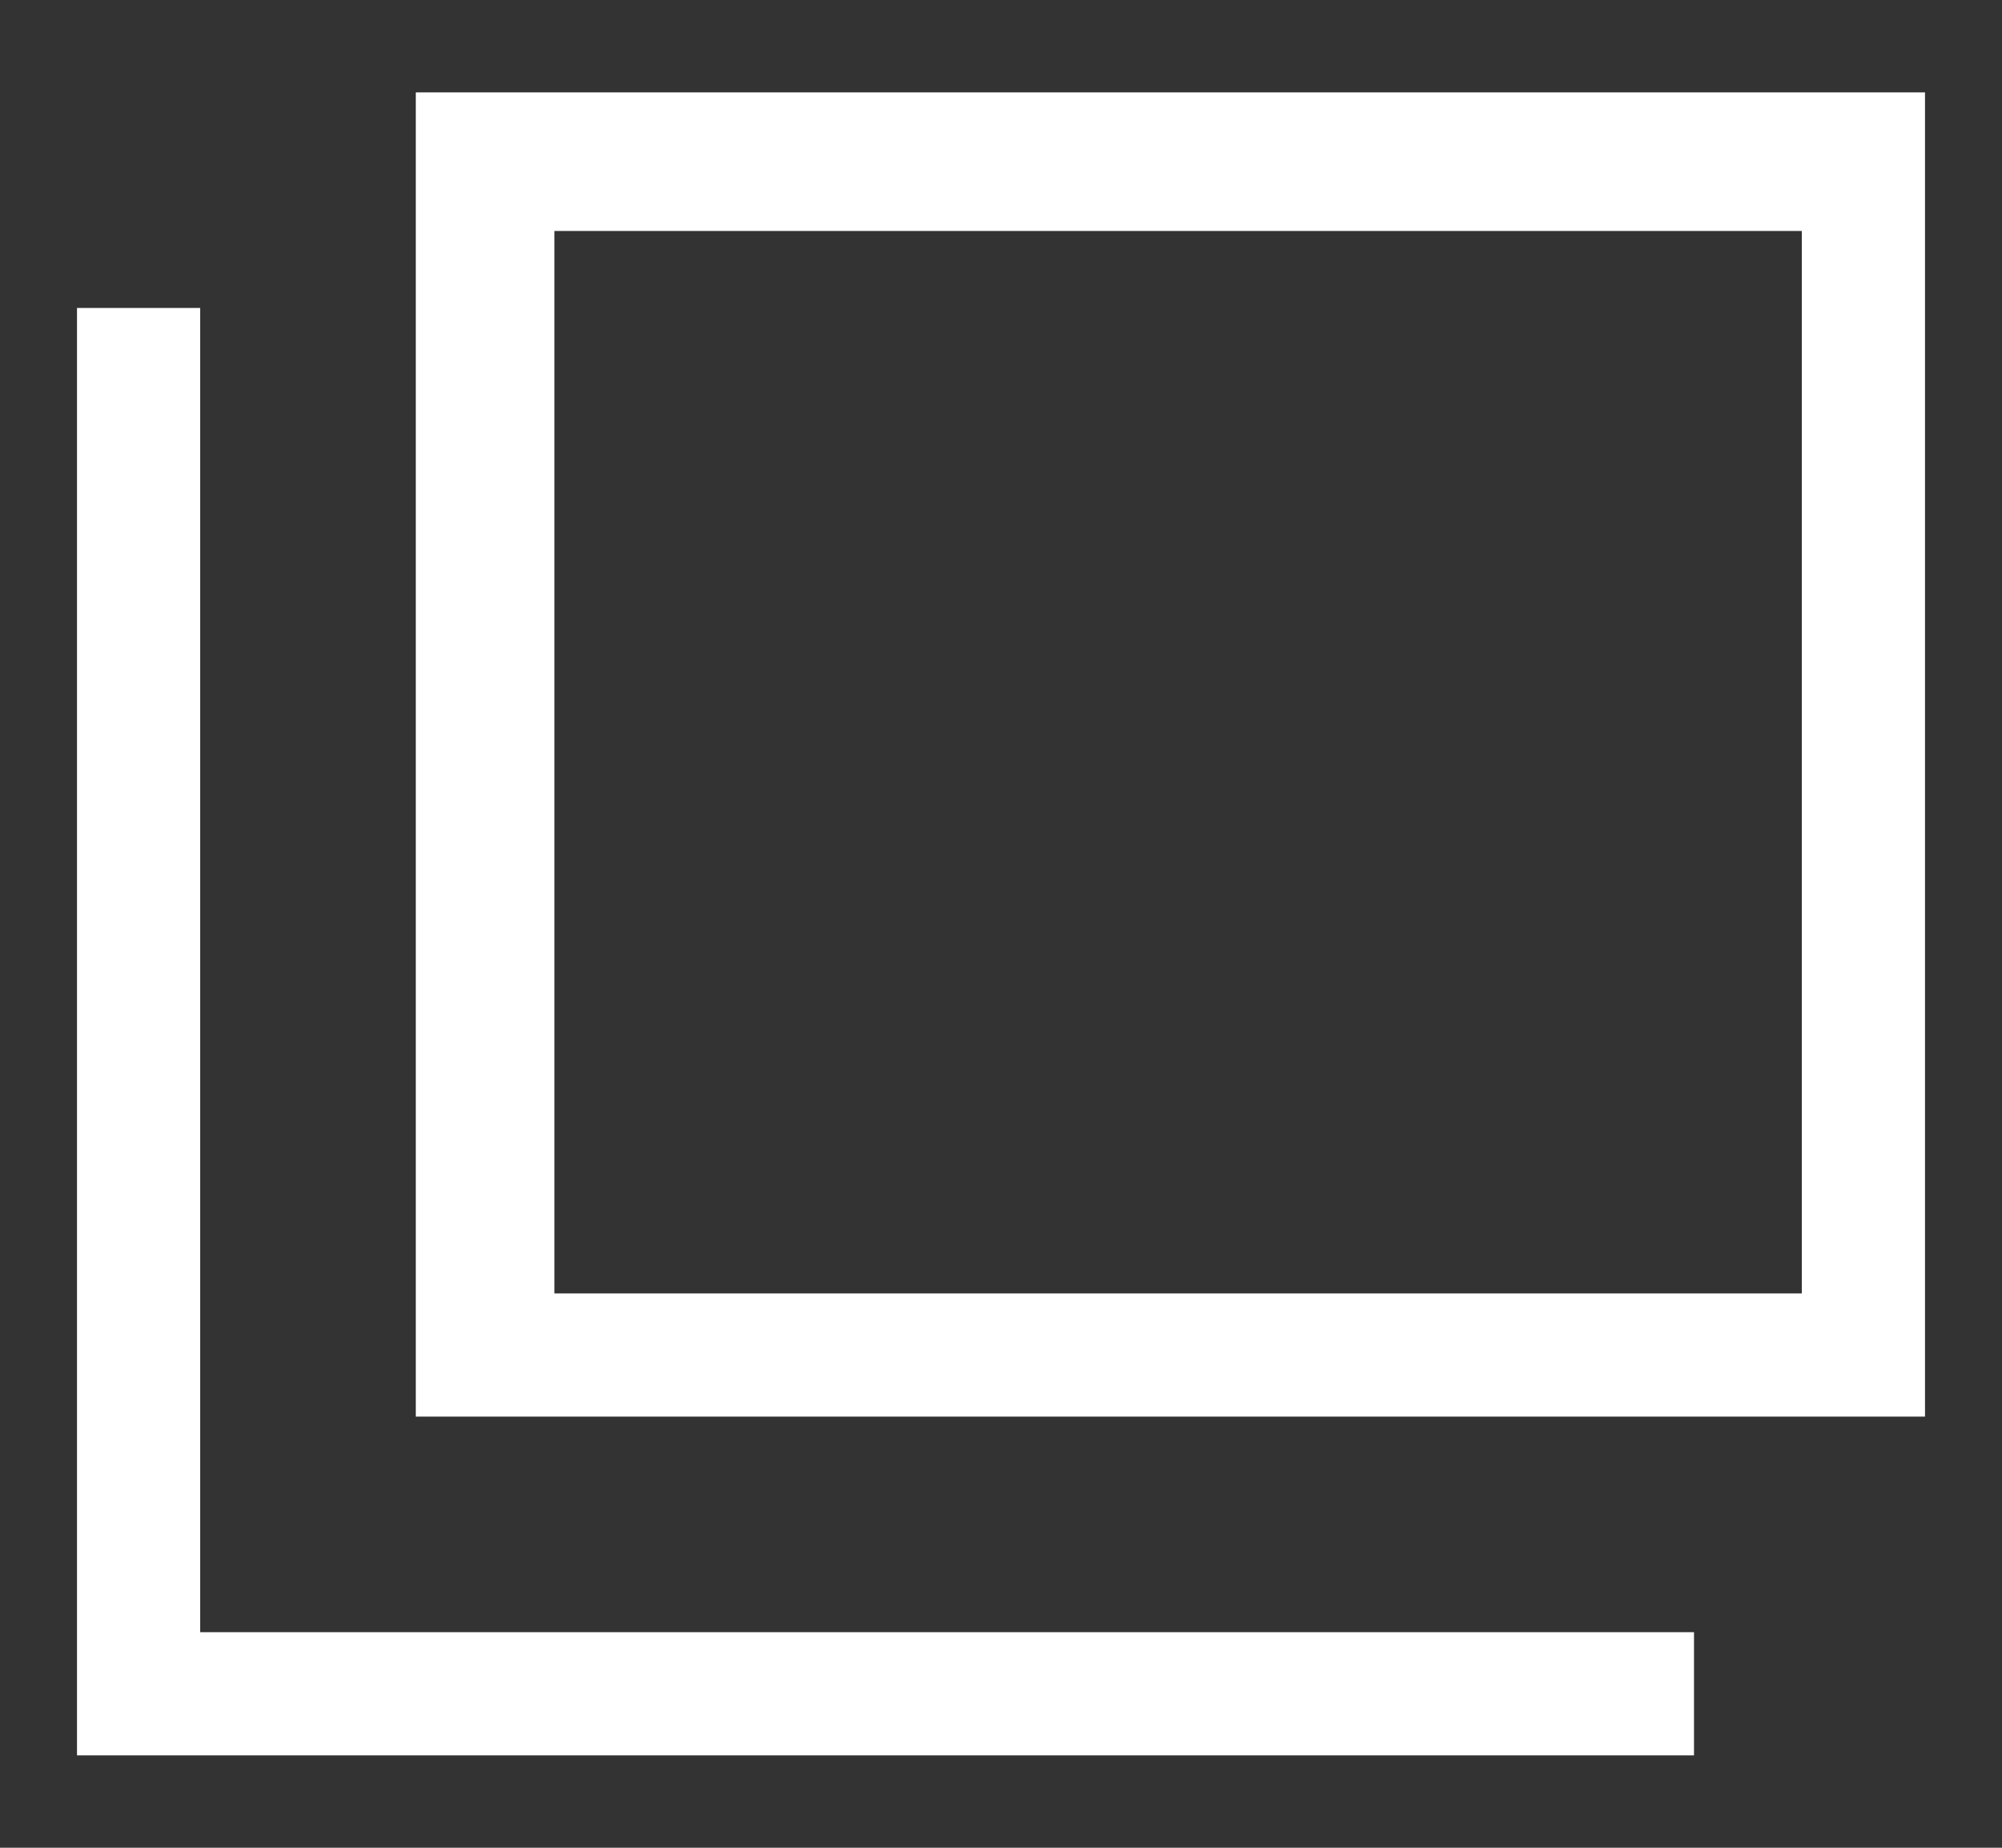
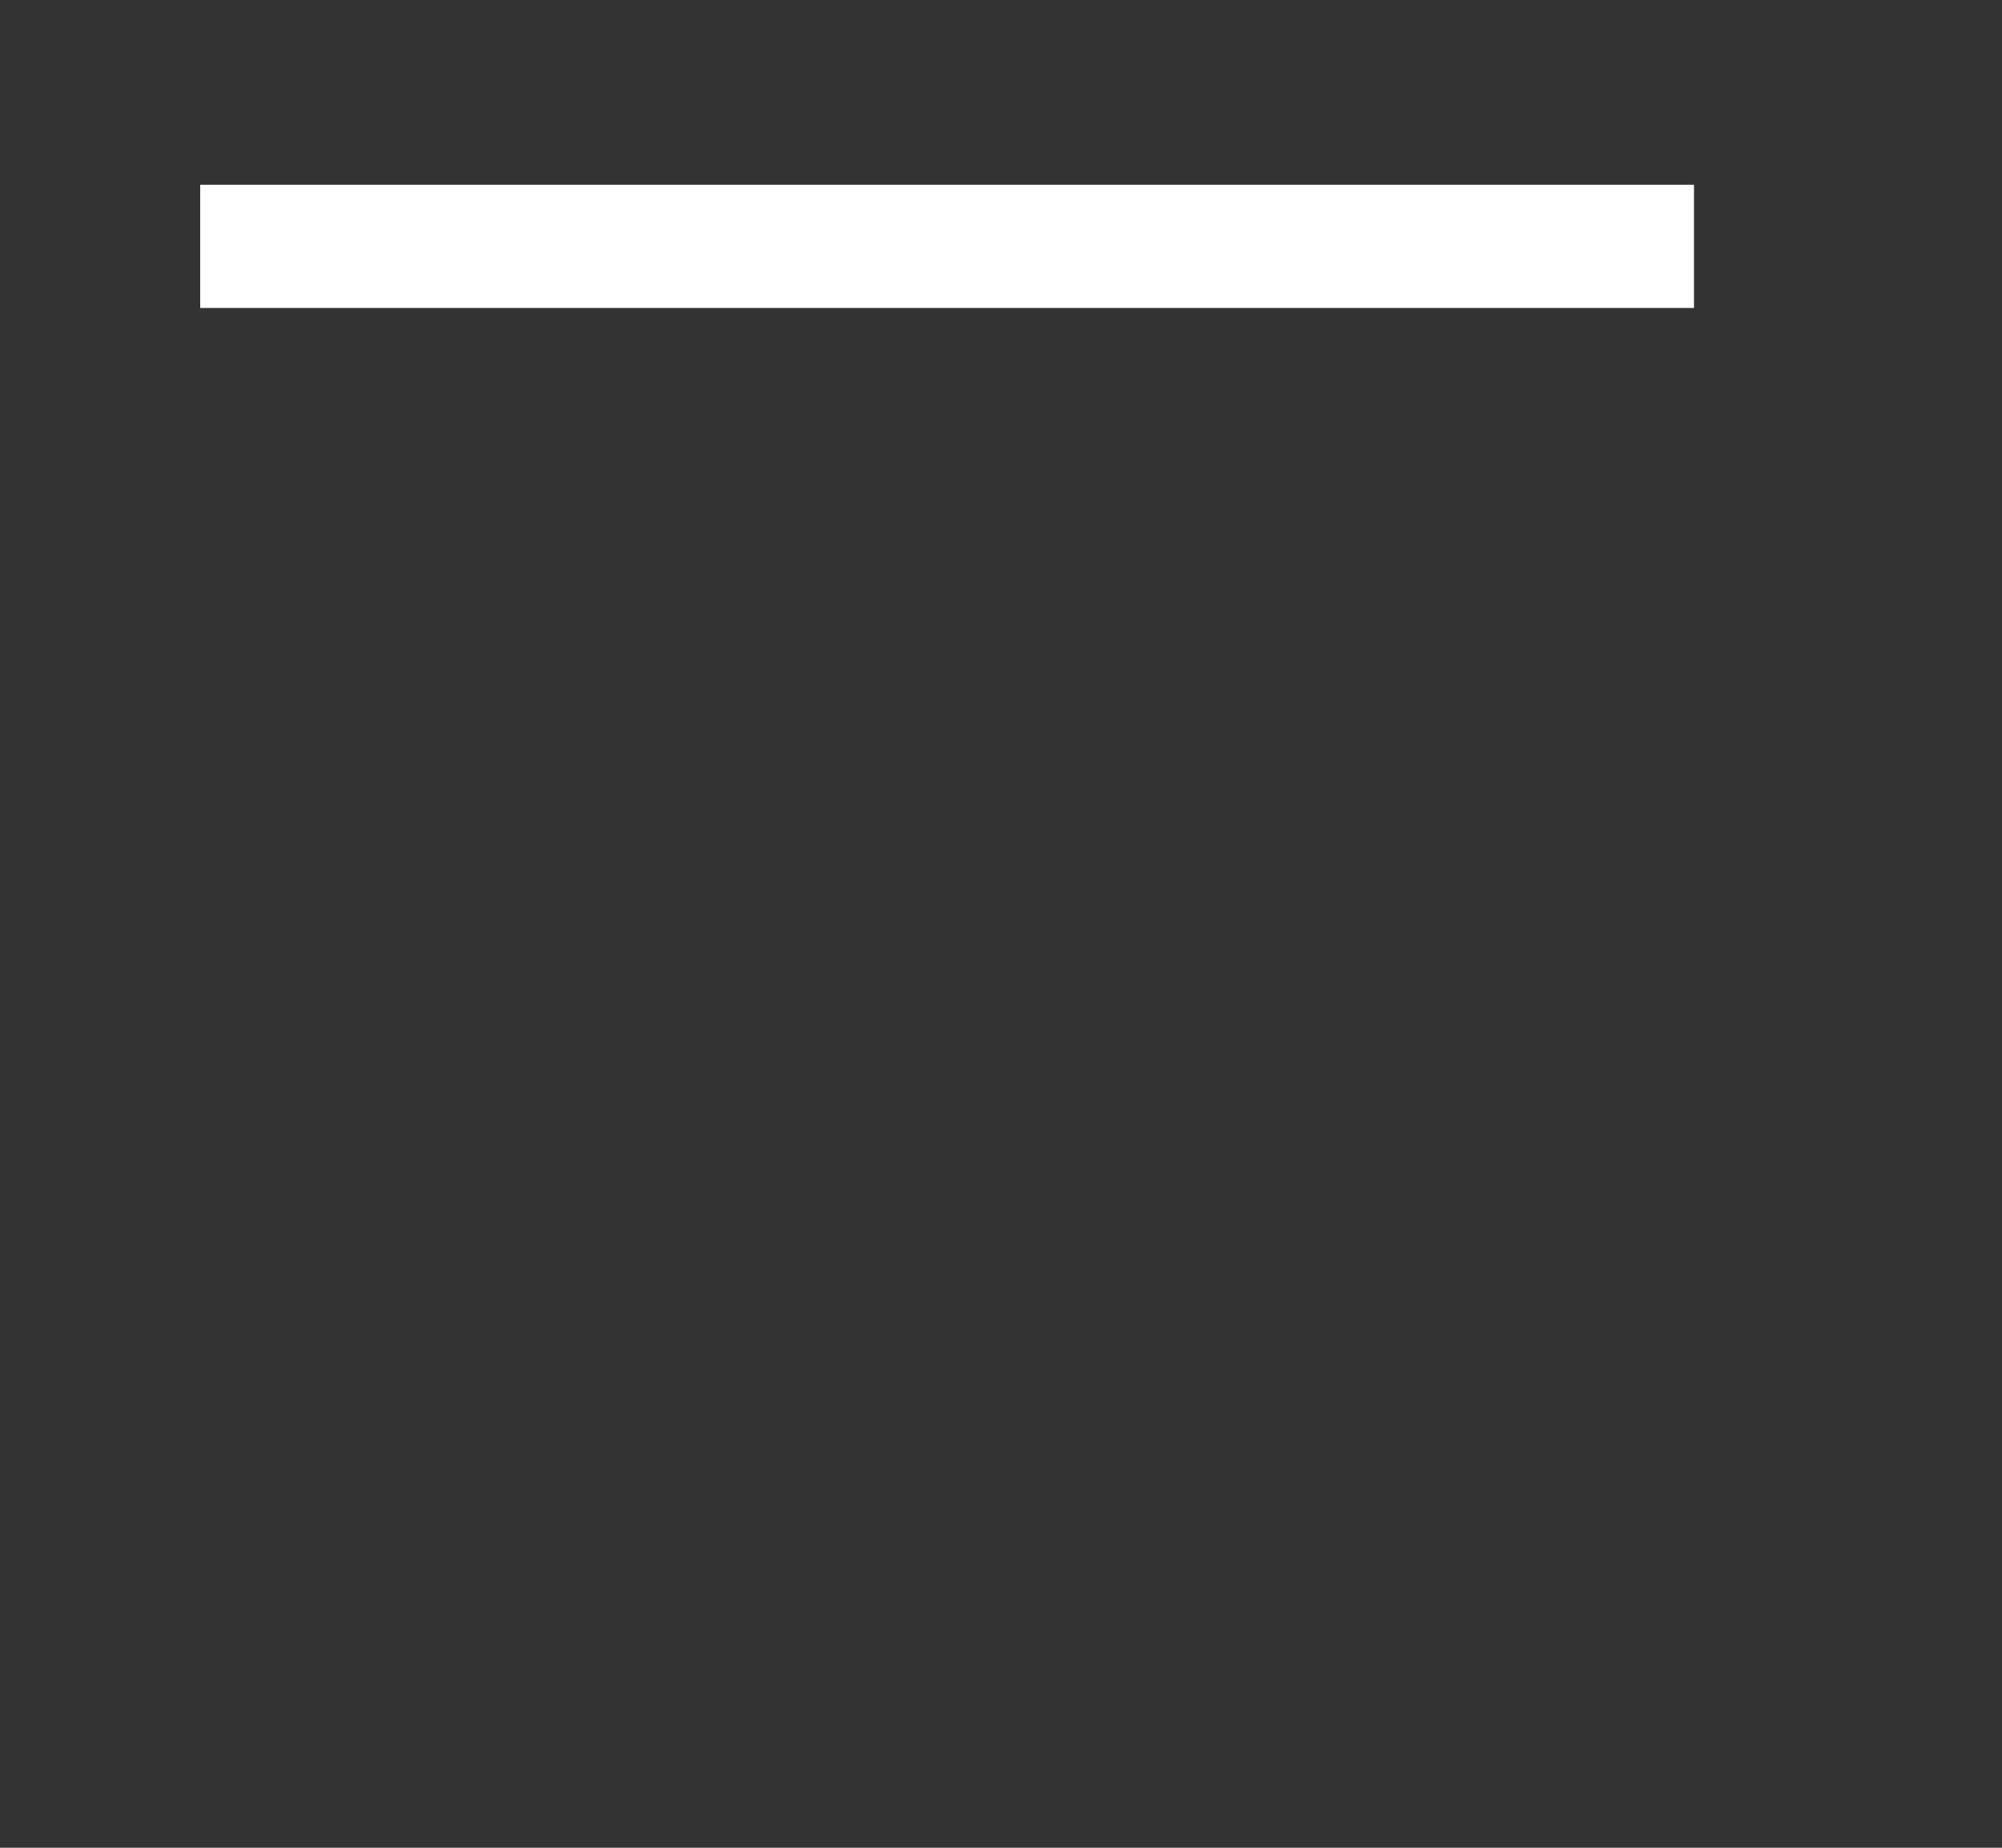
<svg xmlns="http://www.w3.org/2000/svg" version="1.1" id="レイヤー_1" x="0px" y="0px" viewBox="0 0 13 12" style="enable-background:new 0 0 13 12;" xml:space="preserve">
  <rect x="0" y="0" width="13" height="12" fill="#333333" stroke="none" />
  <style type="text/css">
	.st0{fill-rule:evenodd;clip-rule:evenodd;fill:#FFFFFF;}
</style>
-   <path class="st0" d="M1.3,10.5V2H0.5v9.4H11v-0.8H1.3z" />
-   <path class="st0" d="M2.7,0.6h9.8v8.6H2.7V0.6z M3.6,1.5v6.9h8.1V1.5H3.6z" />
+   <path class="st0" d="M1.3,10.5V2H0.5H11v-0.8H1.3z" />
</svg>